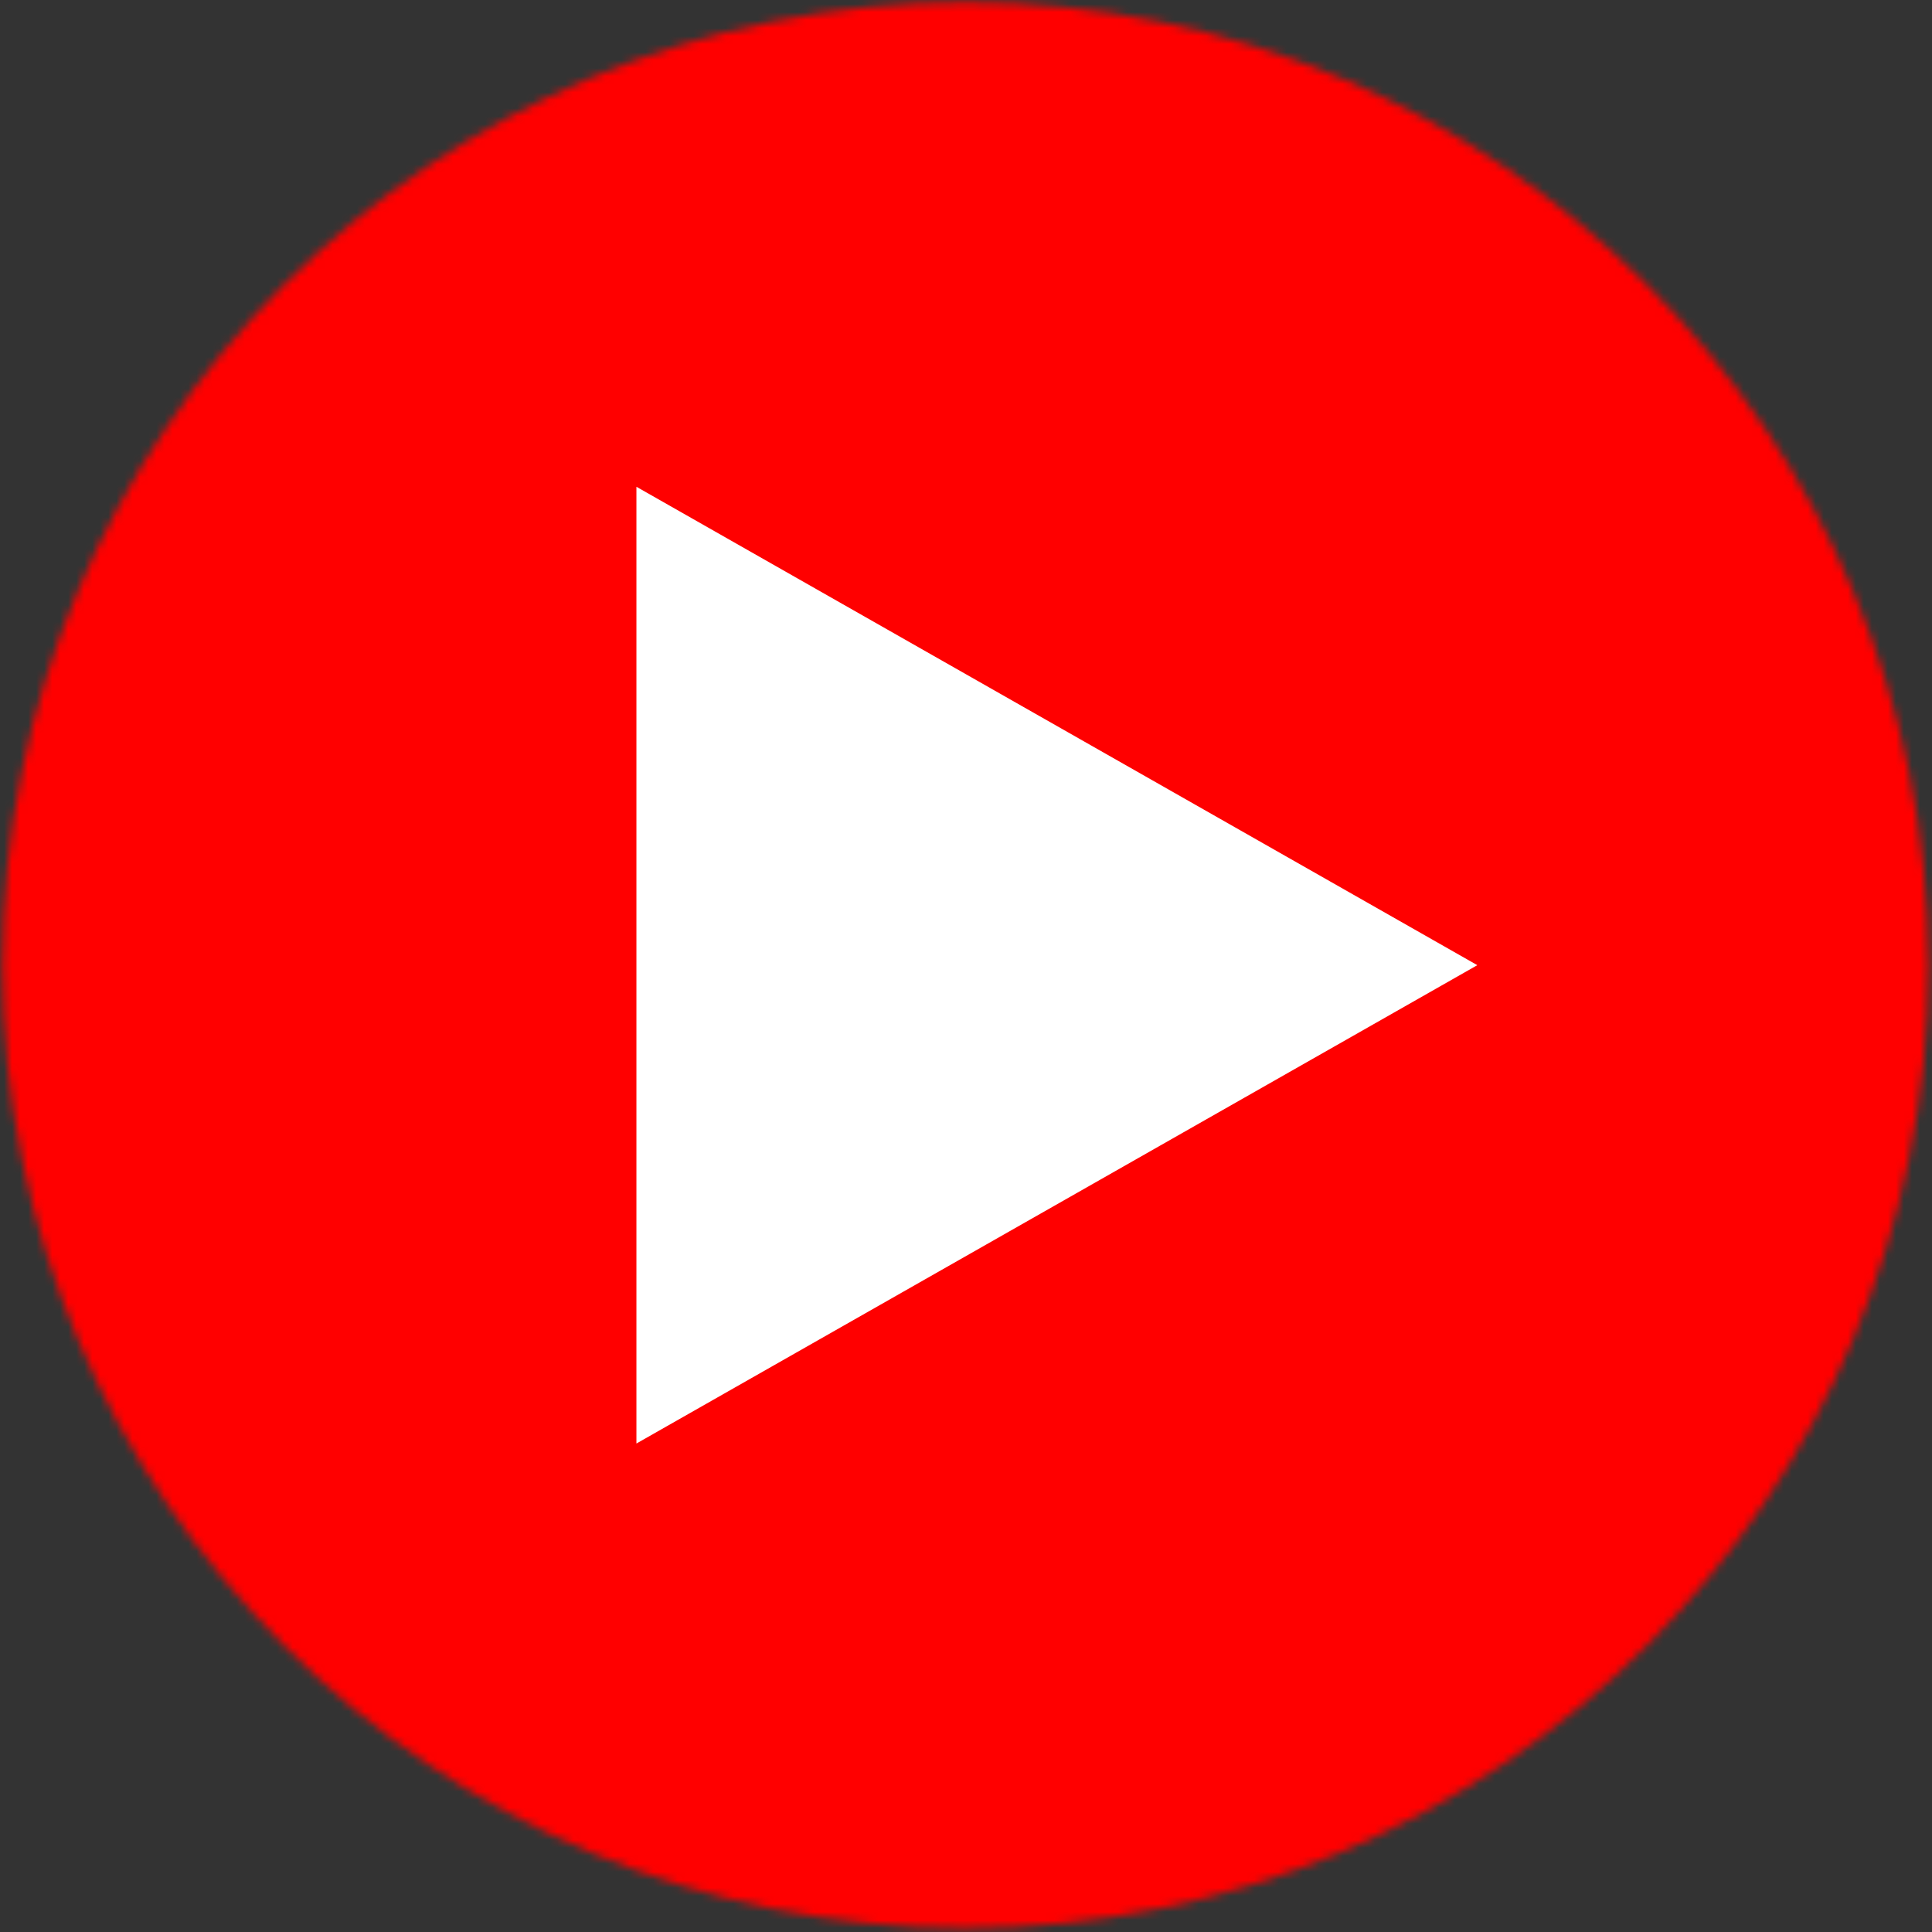
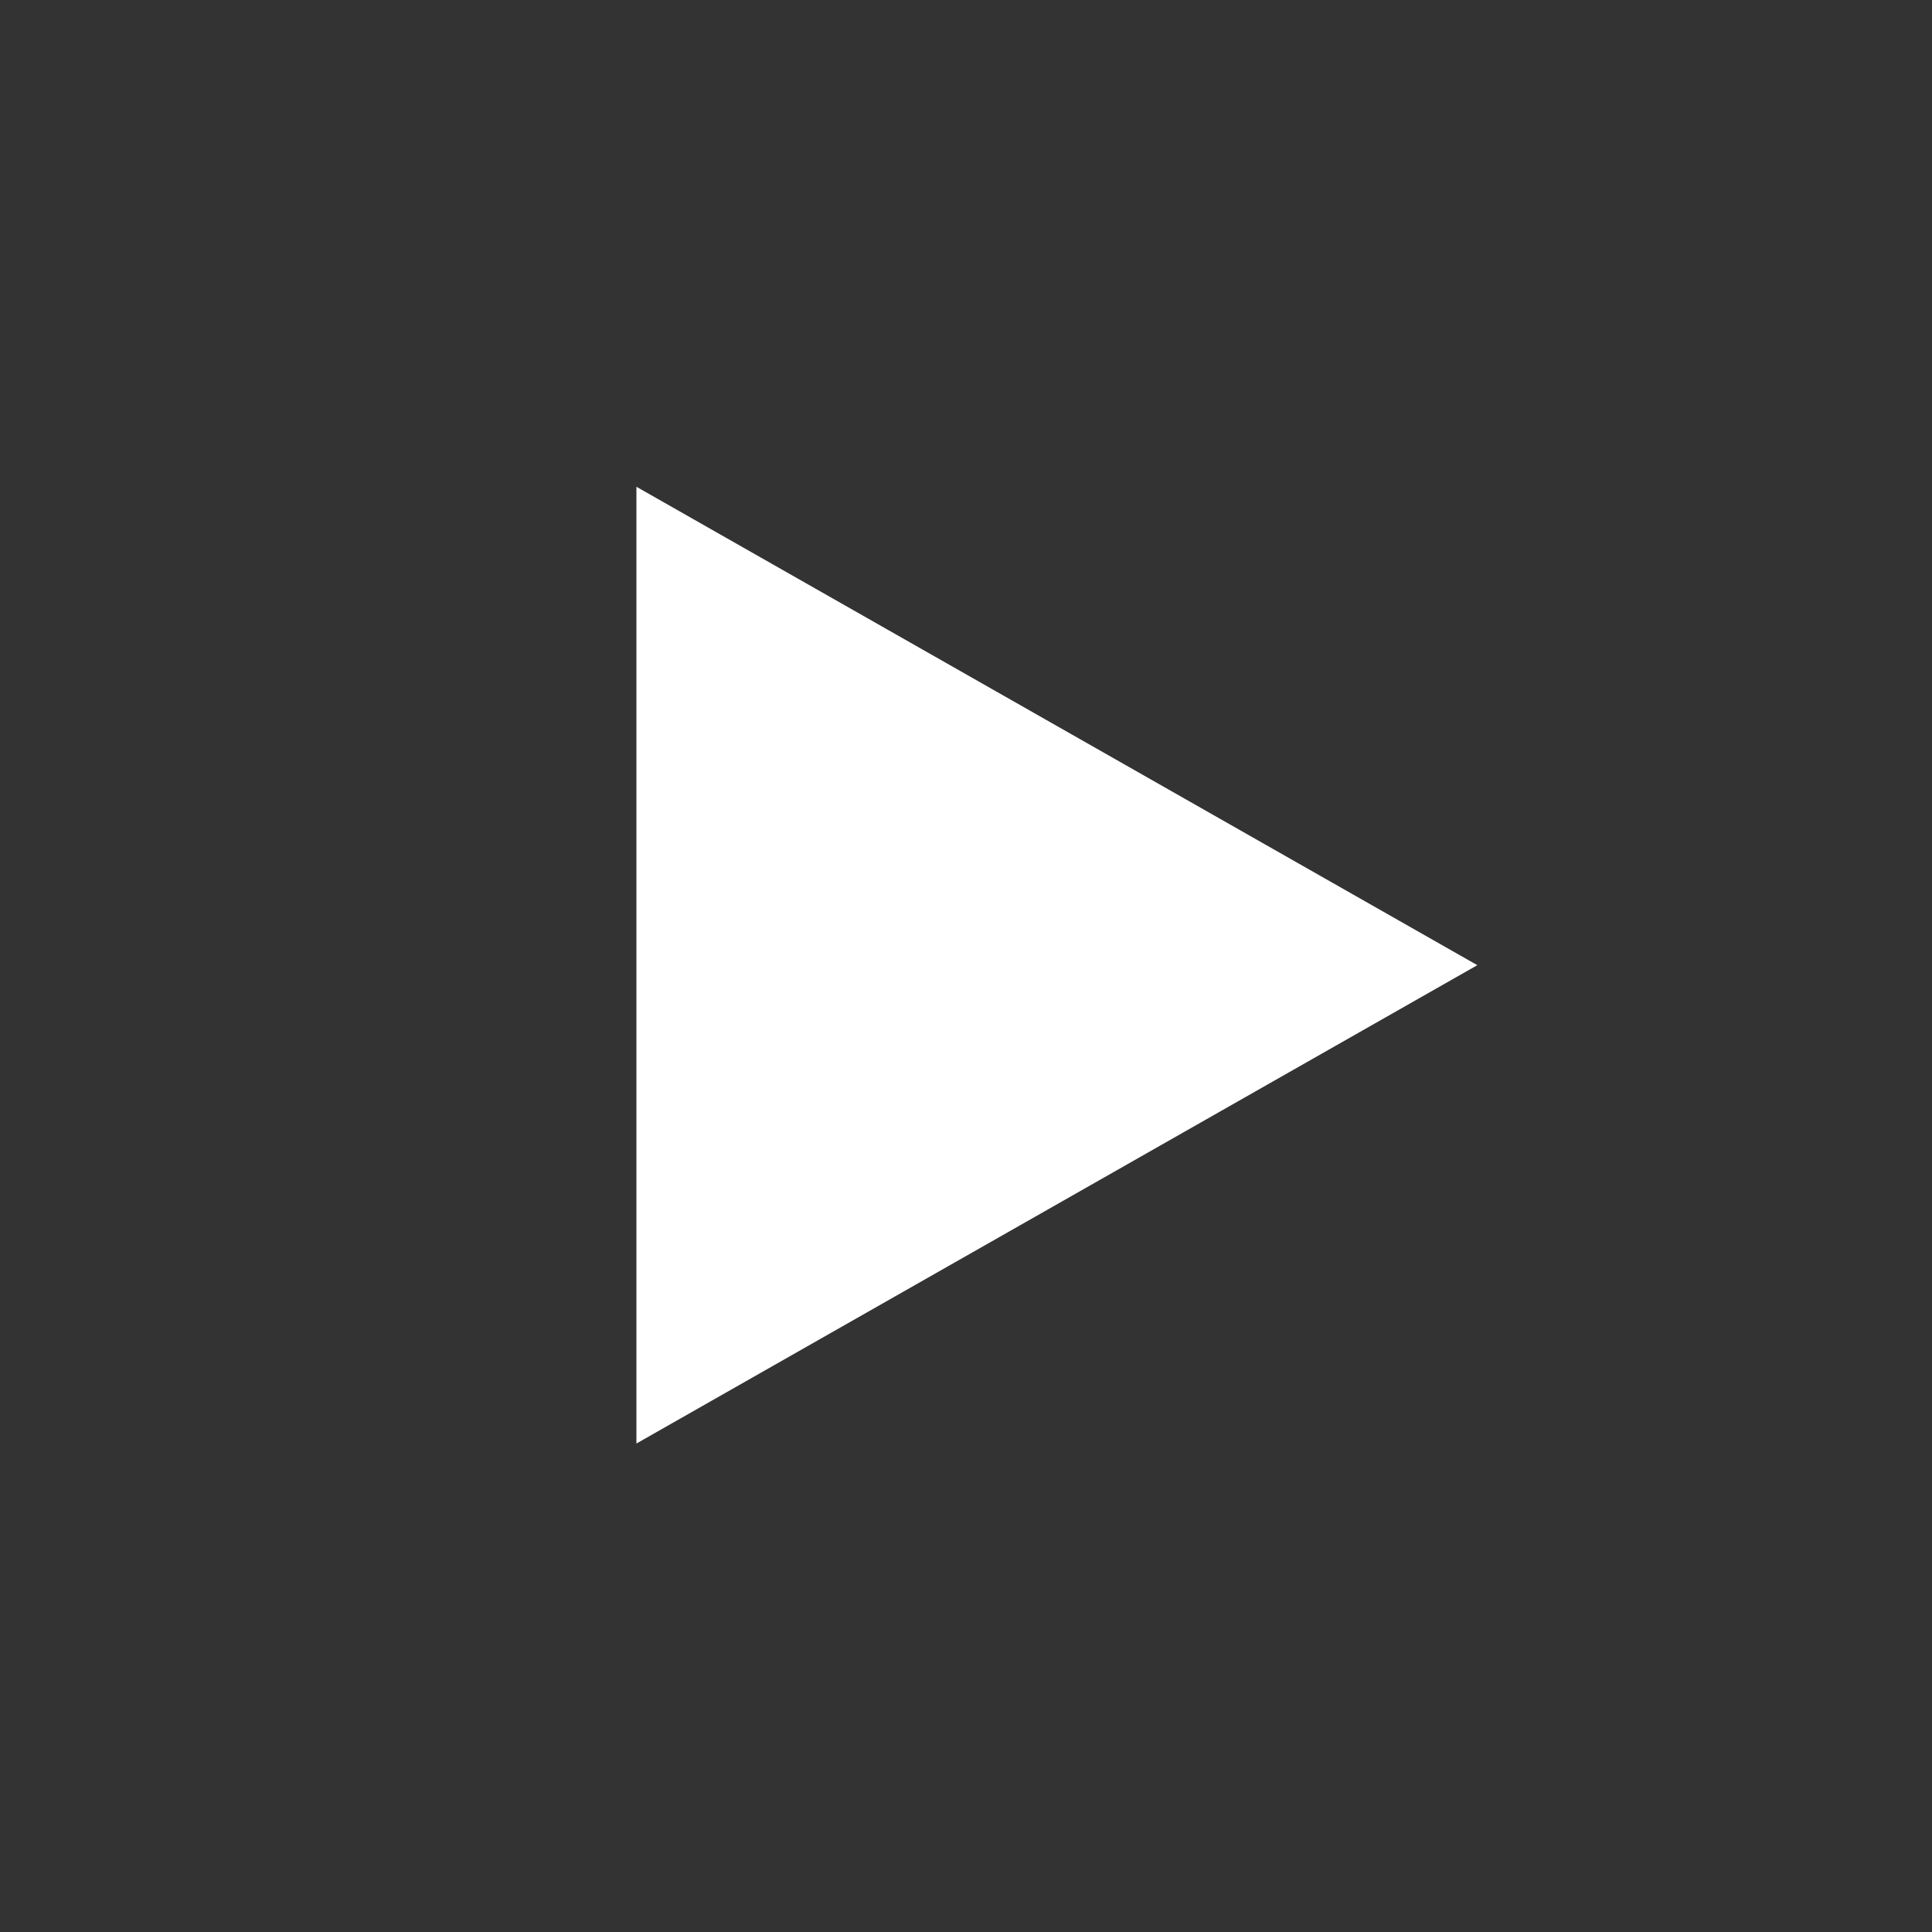
<svg xmlns="http://www.w3.org/2000/svg" width="241" height="241" viewBox="0 0 241 241" fill="none">
  <rect x="0" y="0" width="241" height="241" fill="#333333" stroke="none" />
  <mask id="mask0_909_36" style="mask-type:alpha" maskUnits="userSpaceOnUse" x="0" y="0" width="241" height="241">
    <circle cx="120.434" cy="120.394" r="120.132" fill="black" />
  </mask>
  <g mask="url(#mask0_909_36)">
-     <path d="M312.717 23.166C308.101 5.787 294.502 -7.9 277.232 -12.545C245.937 -20.987 120.434 -20.987 120.434 -20.987C120.434 -20.987 -5.067 -20.987 -36.365 -12.545C-53.635 -7.9 -67.237 5.787 -71.849 23.166C-80.234 54.667 -80.234 120.394 -80.234 120.394C-80.234 120.394 -80.234 186.117 -71.849 217.621C-67.237 235.002 -53.635 248.686 -36.367 253.336C-5.069 261.774 120.432 261.775 120.432 261.775C120.432 261.775 245.935 261.774 277.231 253.336C294.501 248.688 308.099 235.002 312.715 217.623C321.102 186.118 321.102 120.395 321.102 120.395C321.102 120.395 321.102 54.669 312.715 23.168" fill="#FF0000" />
    <path d="M79.388 180.067L184.282 120.397L79.388 60.72V180.067Z" fill="white" />
  </g>
</svg>